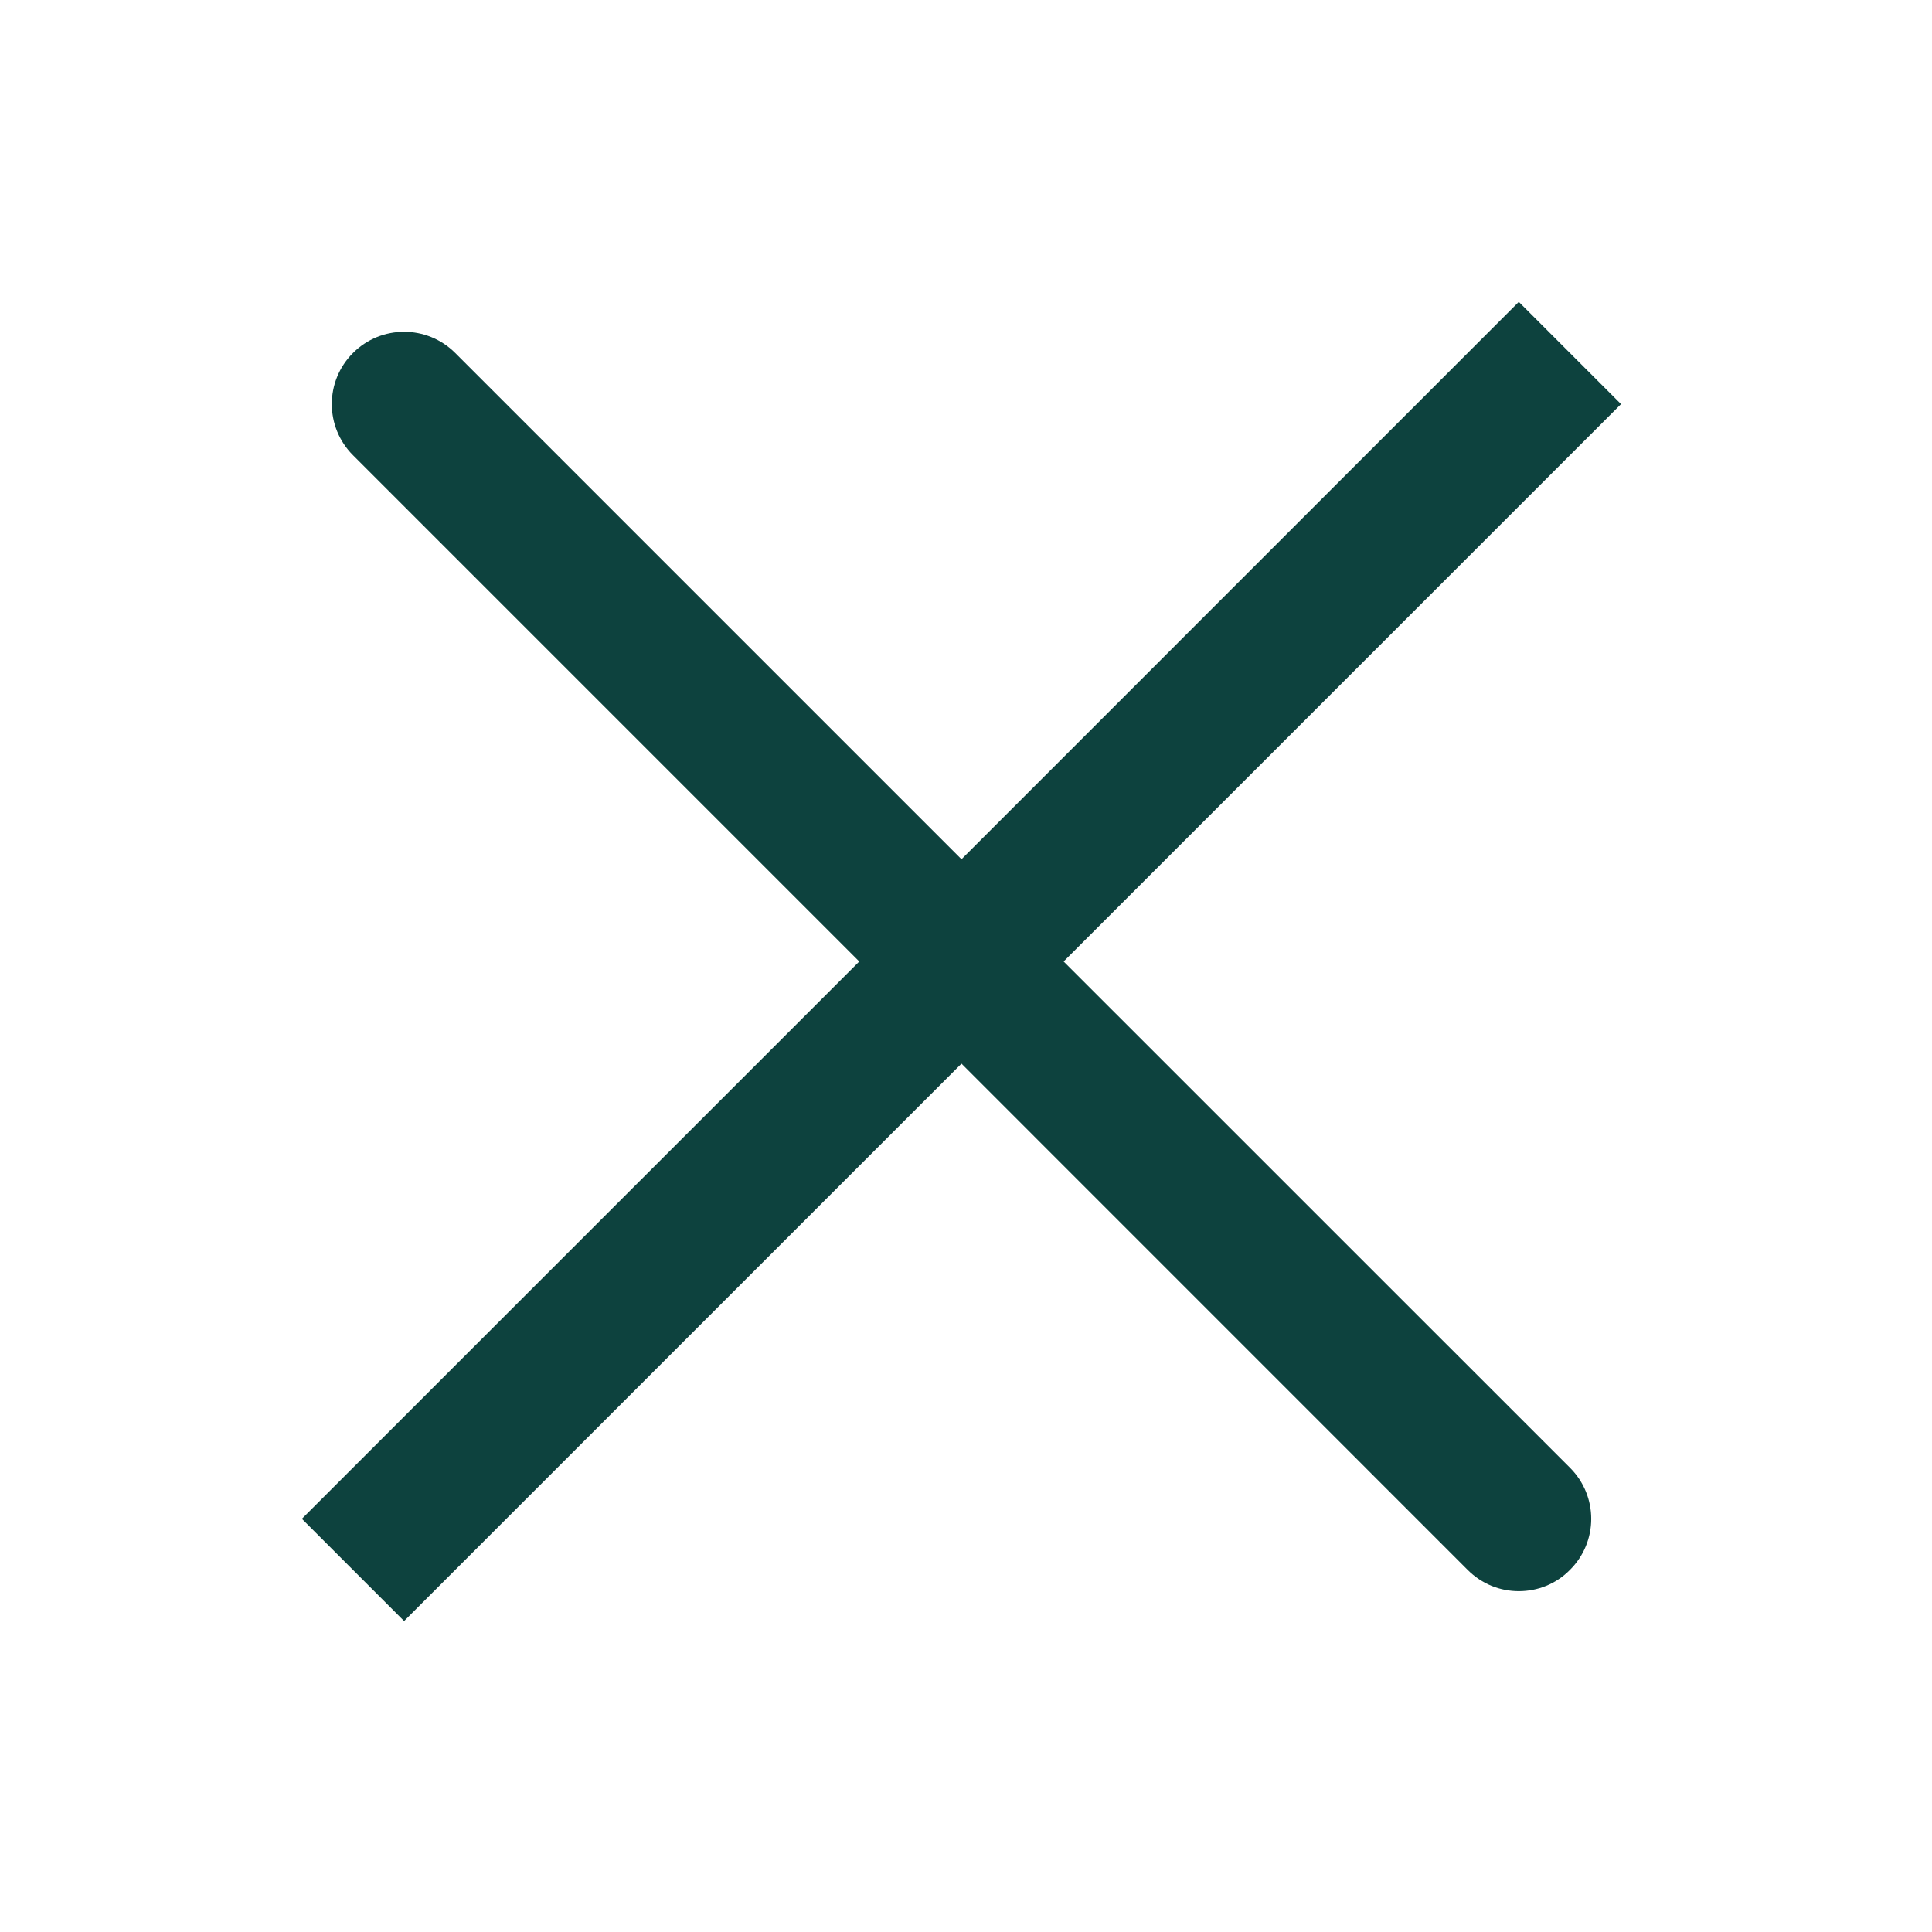
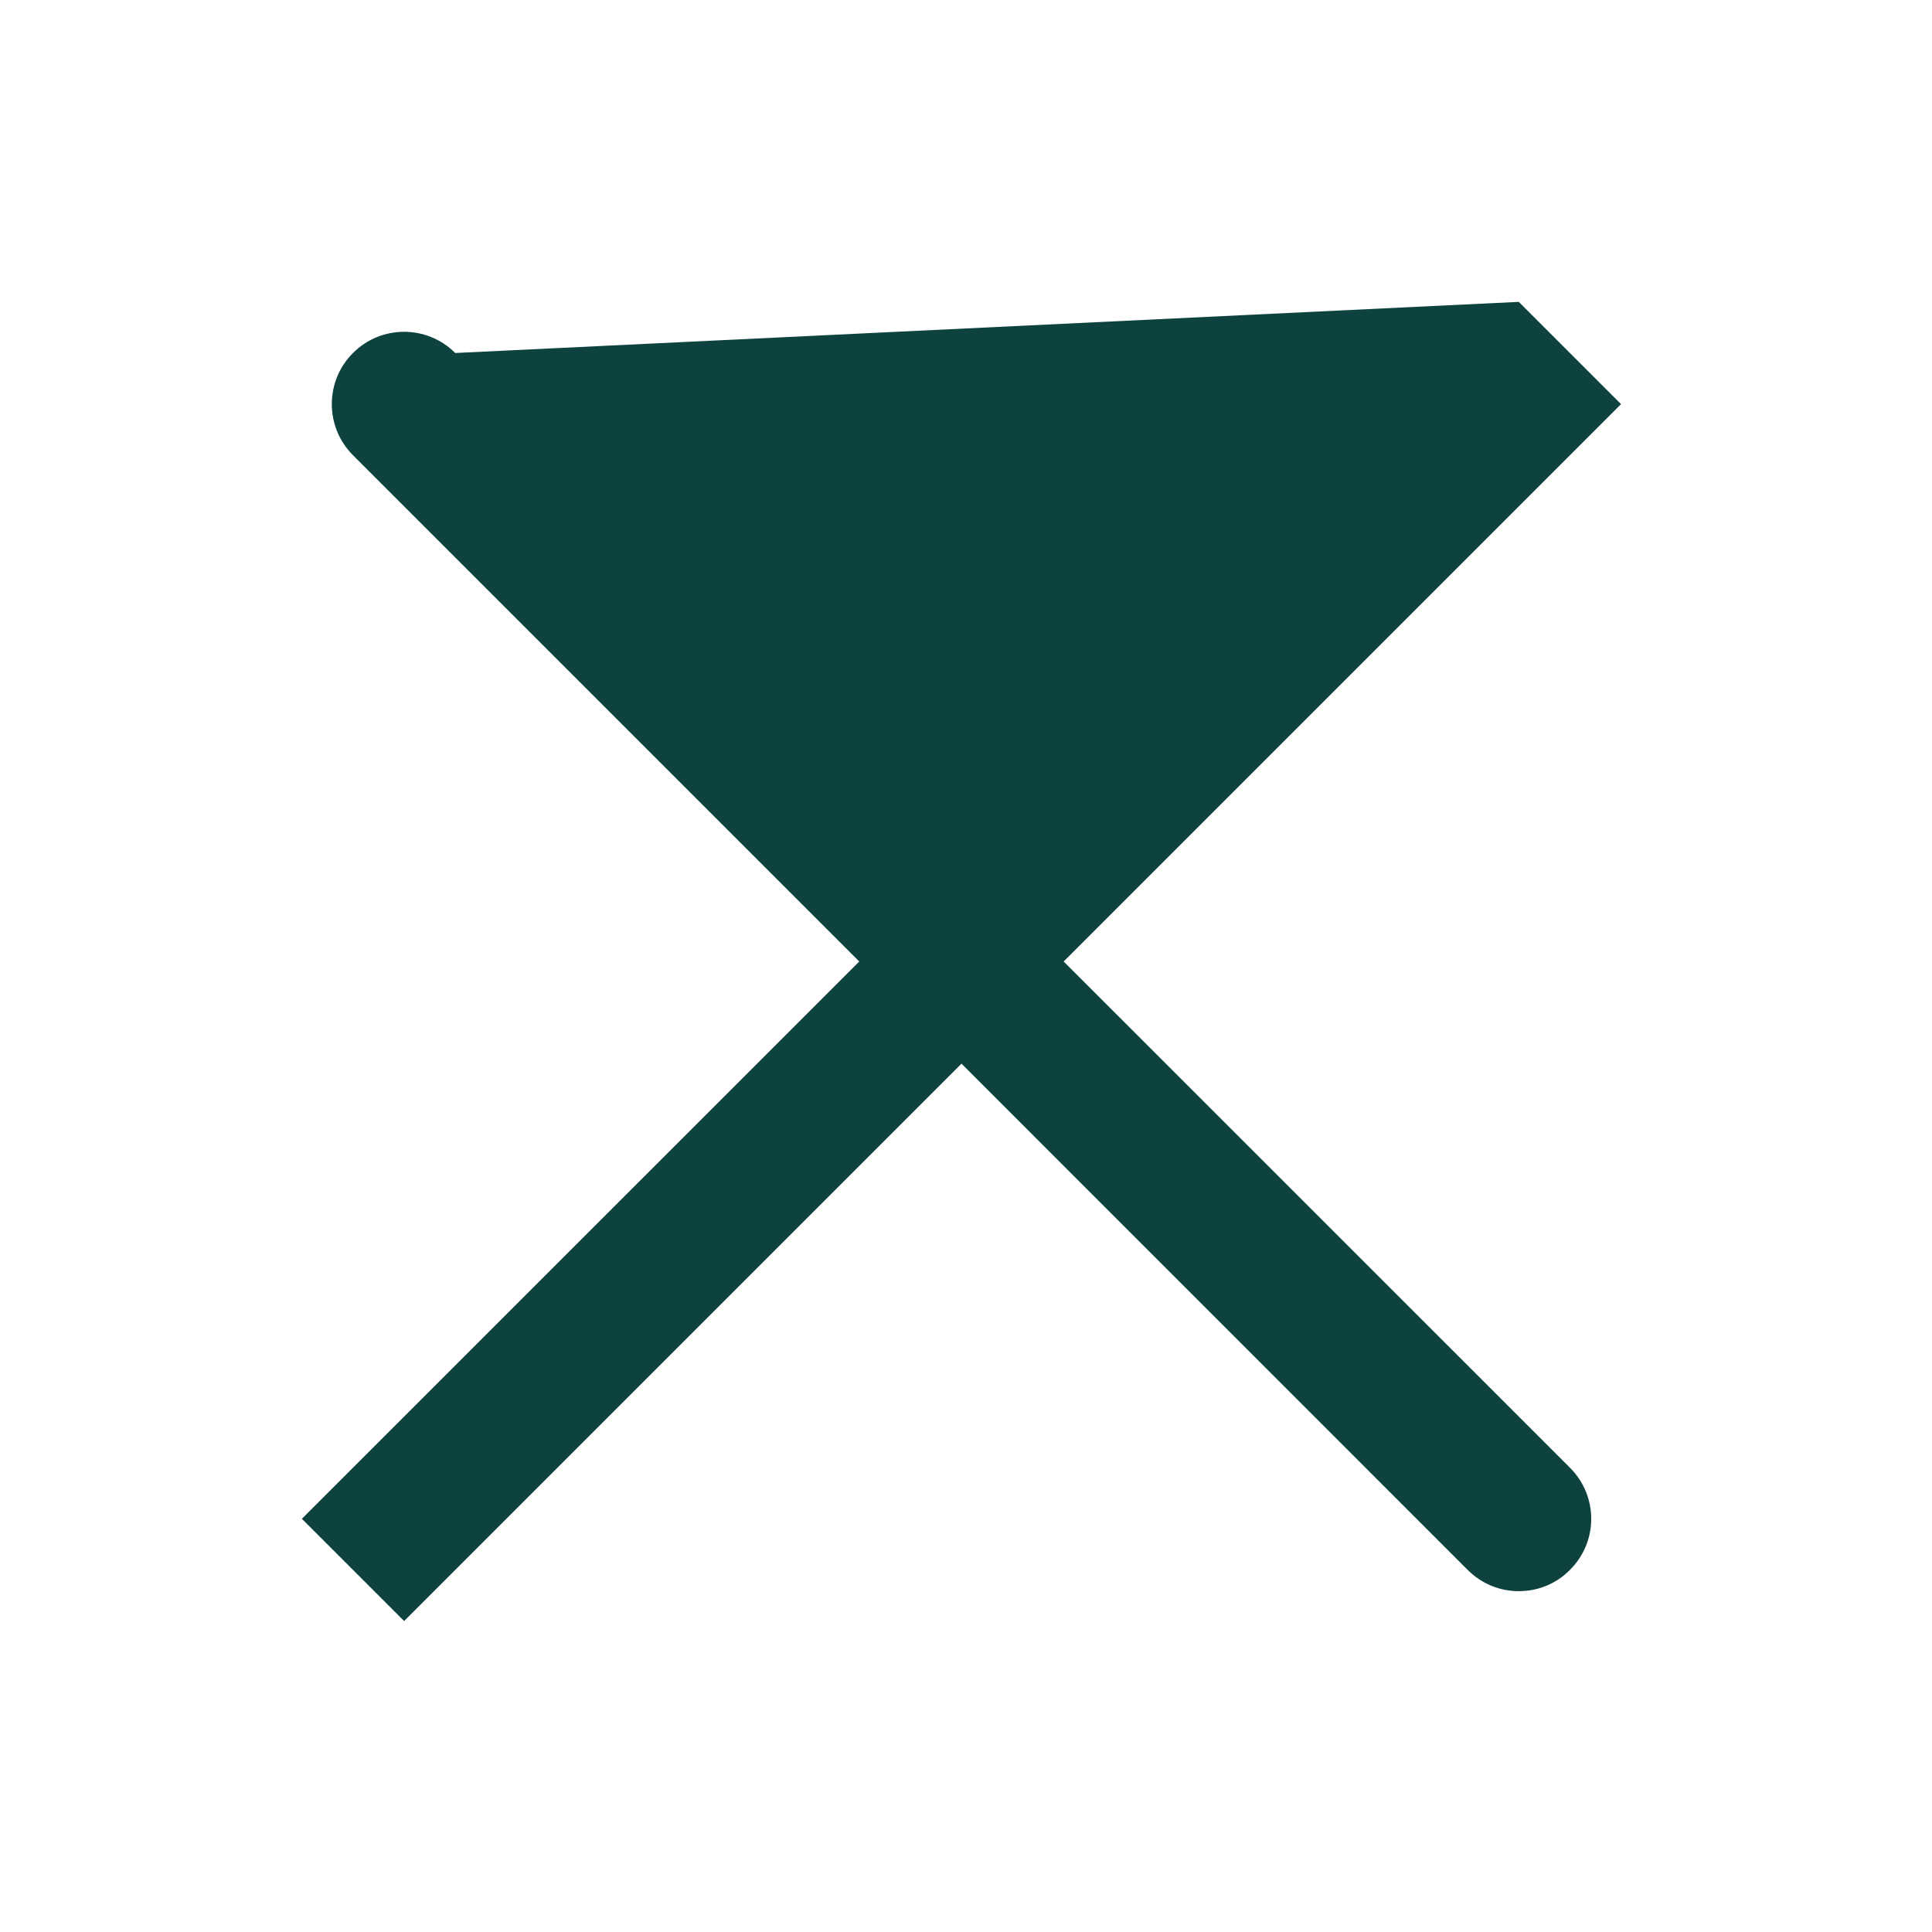
<svg xmlns="http://www.w3.org/2000/svg" width="24" height="24" viewBox="0 0 24 24" fill="none">
-   <path d="M19.502 18.232C19.855 18.583 19.855 19.152 19.502 19.502C19.328 19.679 19.098 19.766 18.867 19.766C18.637 19.766 18.409 19.679 18.232 19.502L11.944 13.213L5.02 20.137L3.75 18.867L10.674 11.944L4.385 5.655C4.034 5.304 4.034 4.735 4.385 4.385C4.735 4.034 5.304 4.034 5.655 4.385L11.944 10.674L18.867 3.75L20.137 5.02L13.213 11.944L19.502 18.232Z" fill="#0D423E" />
+   <path d="M19.502 18.232C19.855 18.583 19.855 19.152 19.502 19.502C19.328 19.679 19.098 19.766 18.867 19.766C18.637 19.766 18.409 19.679 18.232 19.502L11.944 13.213L5.02 20.137L3.75 18.867L10.674 11.944L4.385 5.655C4.034 5.304 4.034 4.735 4.385 4.385C4.735 4.034 5.304 4.034 5.655 4.385L18.867 3.75L20.137 5.02L13.213 11.944L19.502 18.232Z" fill="#0D423E" />
</svg>